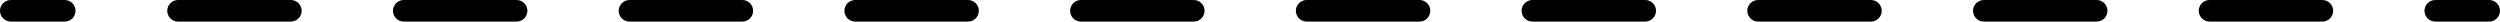
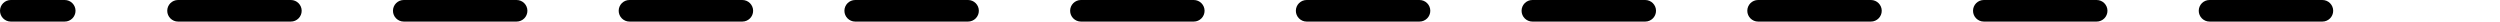
<svg xmlns="http://www.w3.org/2000/svg" fill="#000000" height="2" preserveAspectRatio="xMidYMid meet" version="1" viewBox="9.2 14.0 231.7 2.0" width="231.7" zoomAndPan="magnify">
  <g id="change1_1">
    <path d="m15.2,16h-5c-.55,0-1-.45-1-1s.45-1,1-1h5c.55,0,1,.45,1,1s-.45,1-1,1Z" fill="#000000" />
  </g>
  <g id="change1_2">
    <path d="m224.44,16h-10.46c-.55,0-1-.45-1-1s.45-1,1-1h10.46c.55,0,1,.45,1,1s-.45,1-1,1Zm-20.92,0h-10.46c-.55,0-1-.45-1-1s.45-1,1-1h10.46c.55,0,1,.45,1,1s-.45,1-1,1Zm-20.92,0h-10.46c-.55,0-1-.45-1-1s.45-1,1-1h10.46c.55,0,1,.45,1,1s-.45,1-1,1Zm-20.92,0h-10.46c-.55,0-1-.45-1-1s.45-1,1-1h10.46c.55,0,1,.45,1,1s-.45,1-1,1Zm-20.92,0h-10.46c-.55,0-1-.45-1-1s.45-1,1-1h10.46c.55,0,1,.45,1,1s-.45,1-1,1Zm-20.92,0h-10.46c-.55,0-1-.45-1-1s.45-1,1-1h10.46c.55,0,1,.45,1,1s-.45,1-1,1Zm-20.92,0h-10.46c-.55,0-1-.45-1-1s.45-1,1-1h10.46c.55,0,1,.45,1,1s-.45,1-1,1Zm-20.92,0h-10.46c-.55,0-1-.45-1-1s.45-1,1-1h10.46c.55,0,1,.45,1,1s-.45,1-1,1Zm-20.92,0h-10.46c-.55,0-1-.45-1-1s.45-1,1-1h10.46c.55,0,1,.45,1,1s-.45,1-1,1Zm-20.92,0h-10.46c-.55,0-1-.45-1-1s.45-1,1-1h10.46c.55,0,1,.45,1,1s-.45,1-1,1Z" fill="#000000" />
  </g>
  <g id="change1_3">
-     <path d="m239.9,16h-5c-.55,0-1-.45-1-1s.45-1,1-1h5c.55,0,1,.45,1,1s-.45,1-1,1Z" fill="#000000" />
-   </g>
+     </g>
</svg>